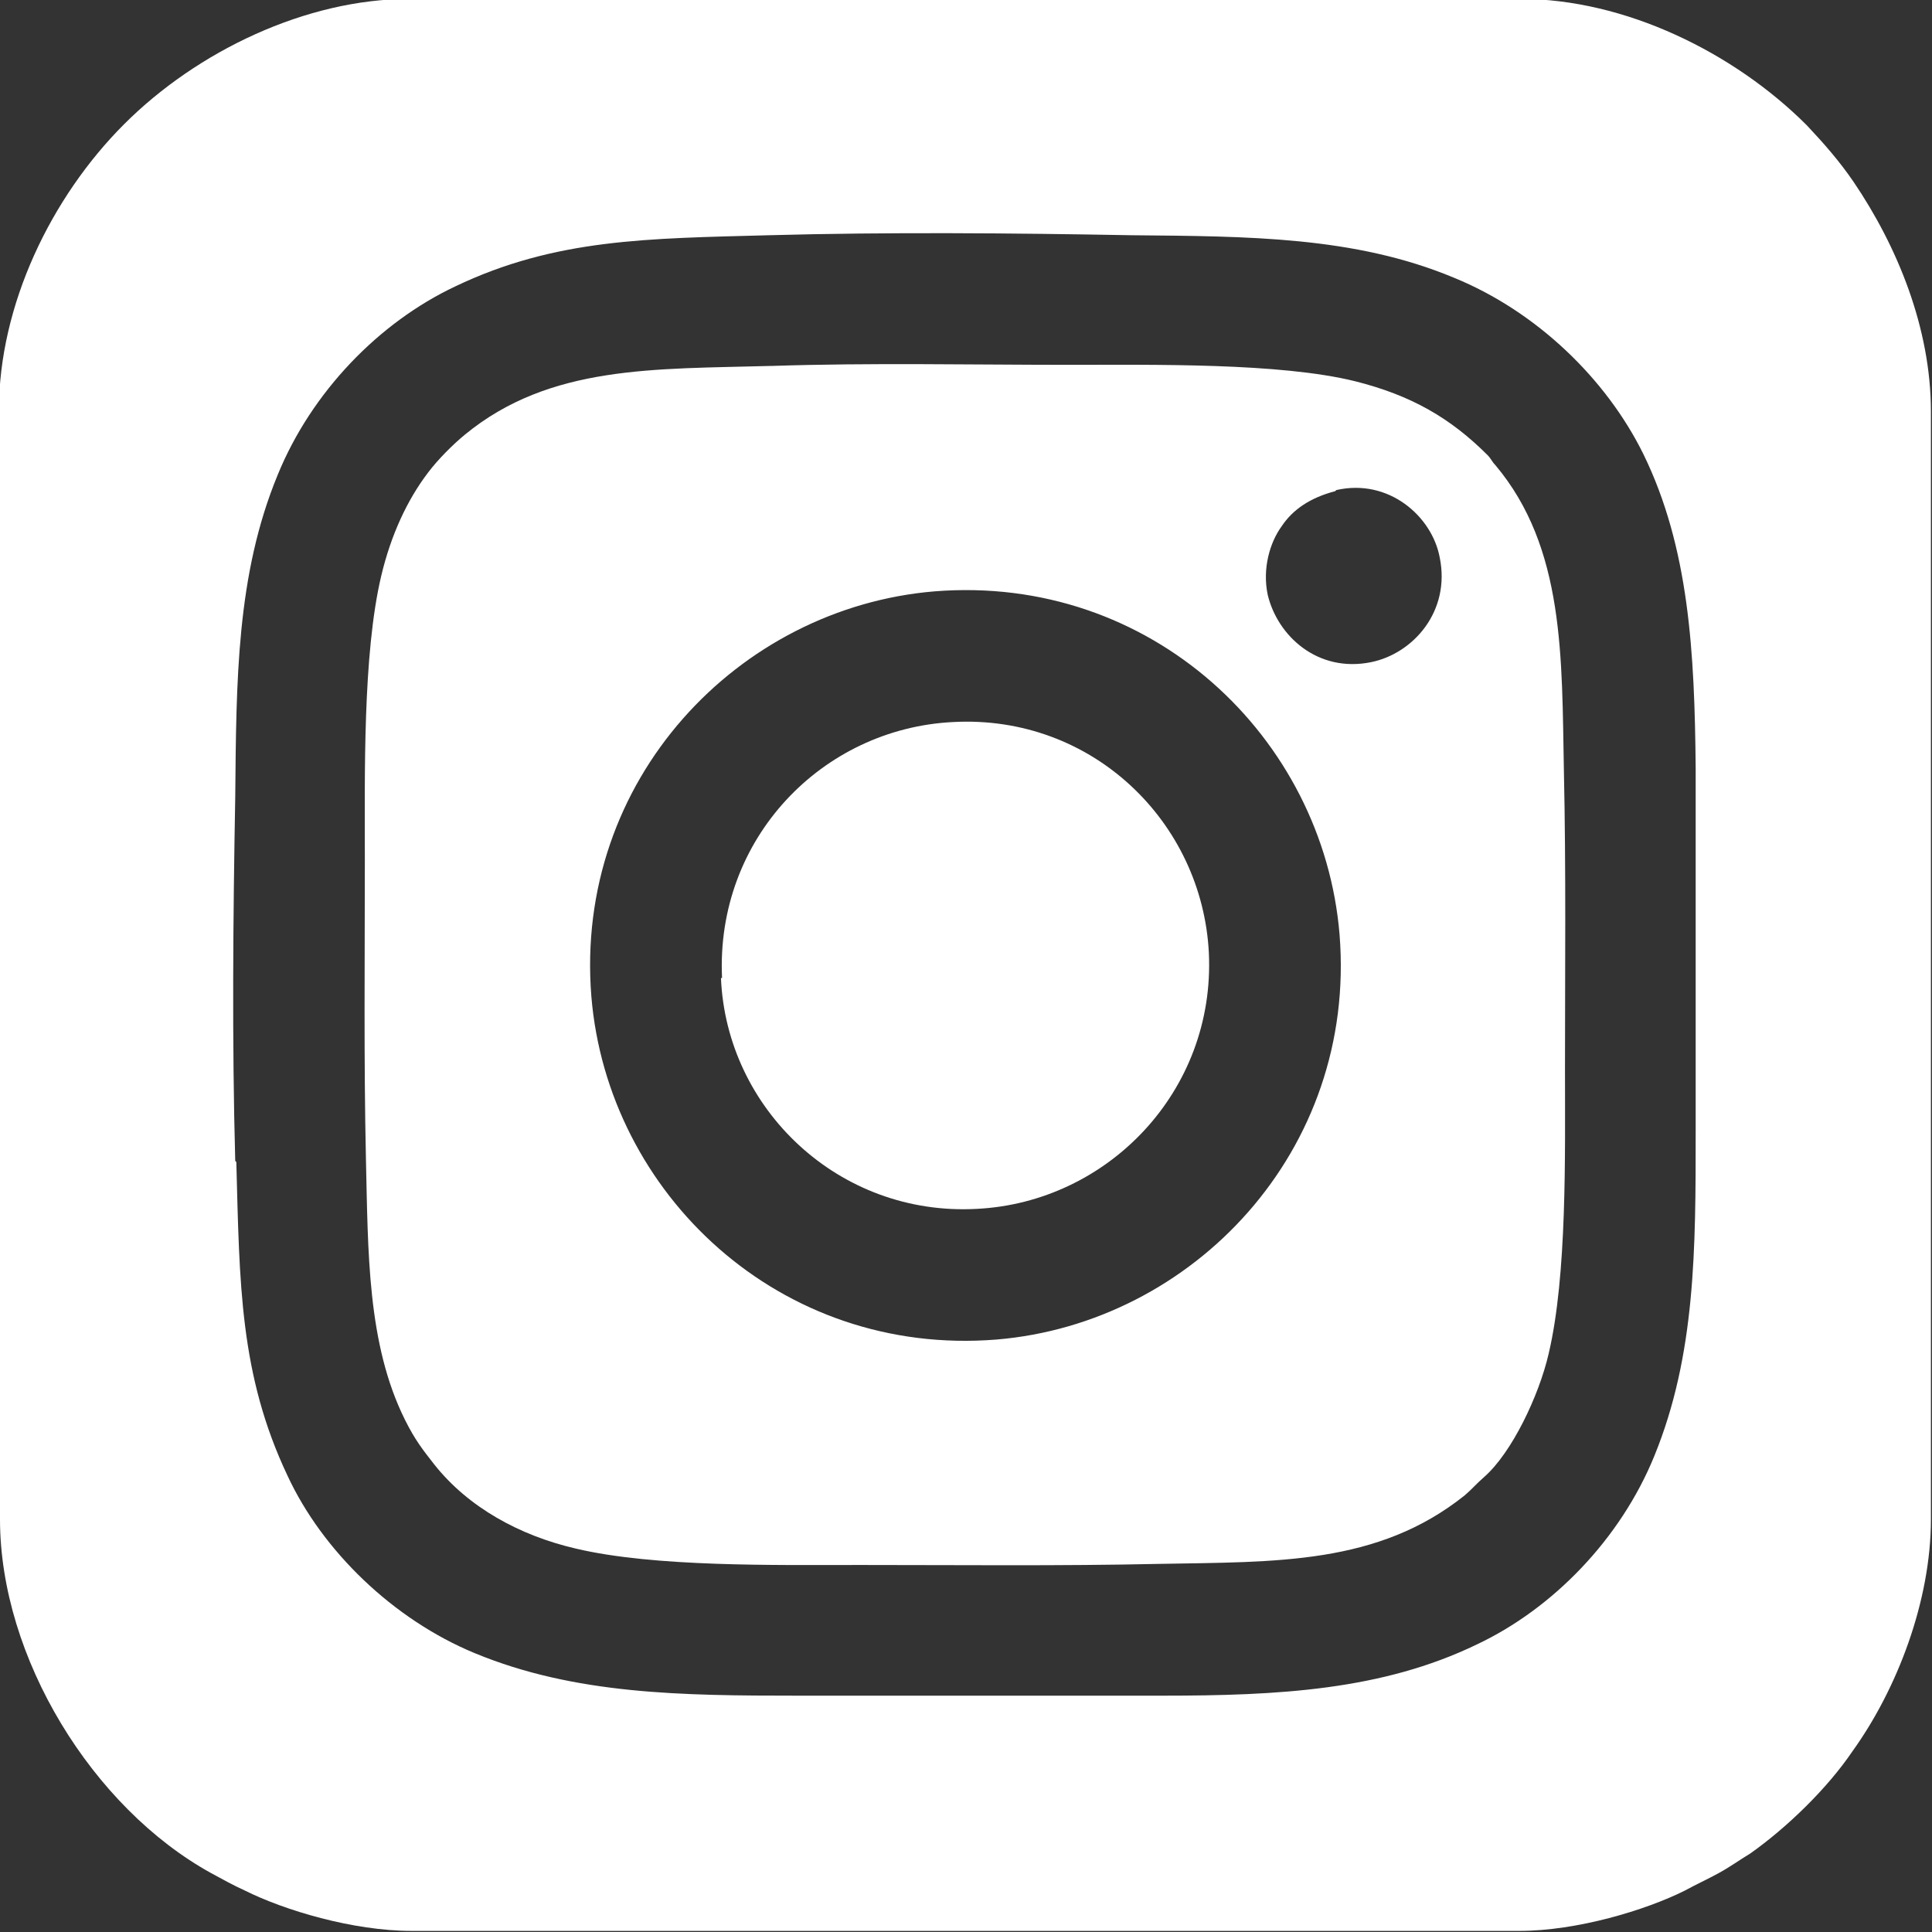
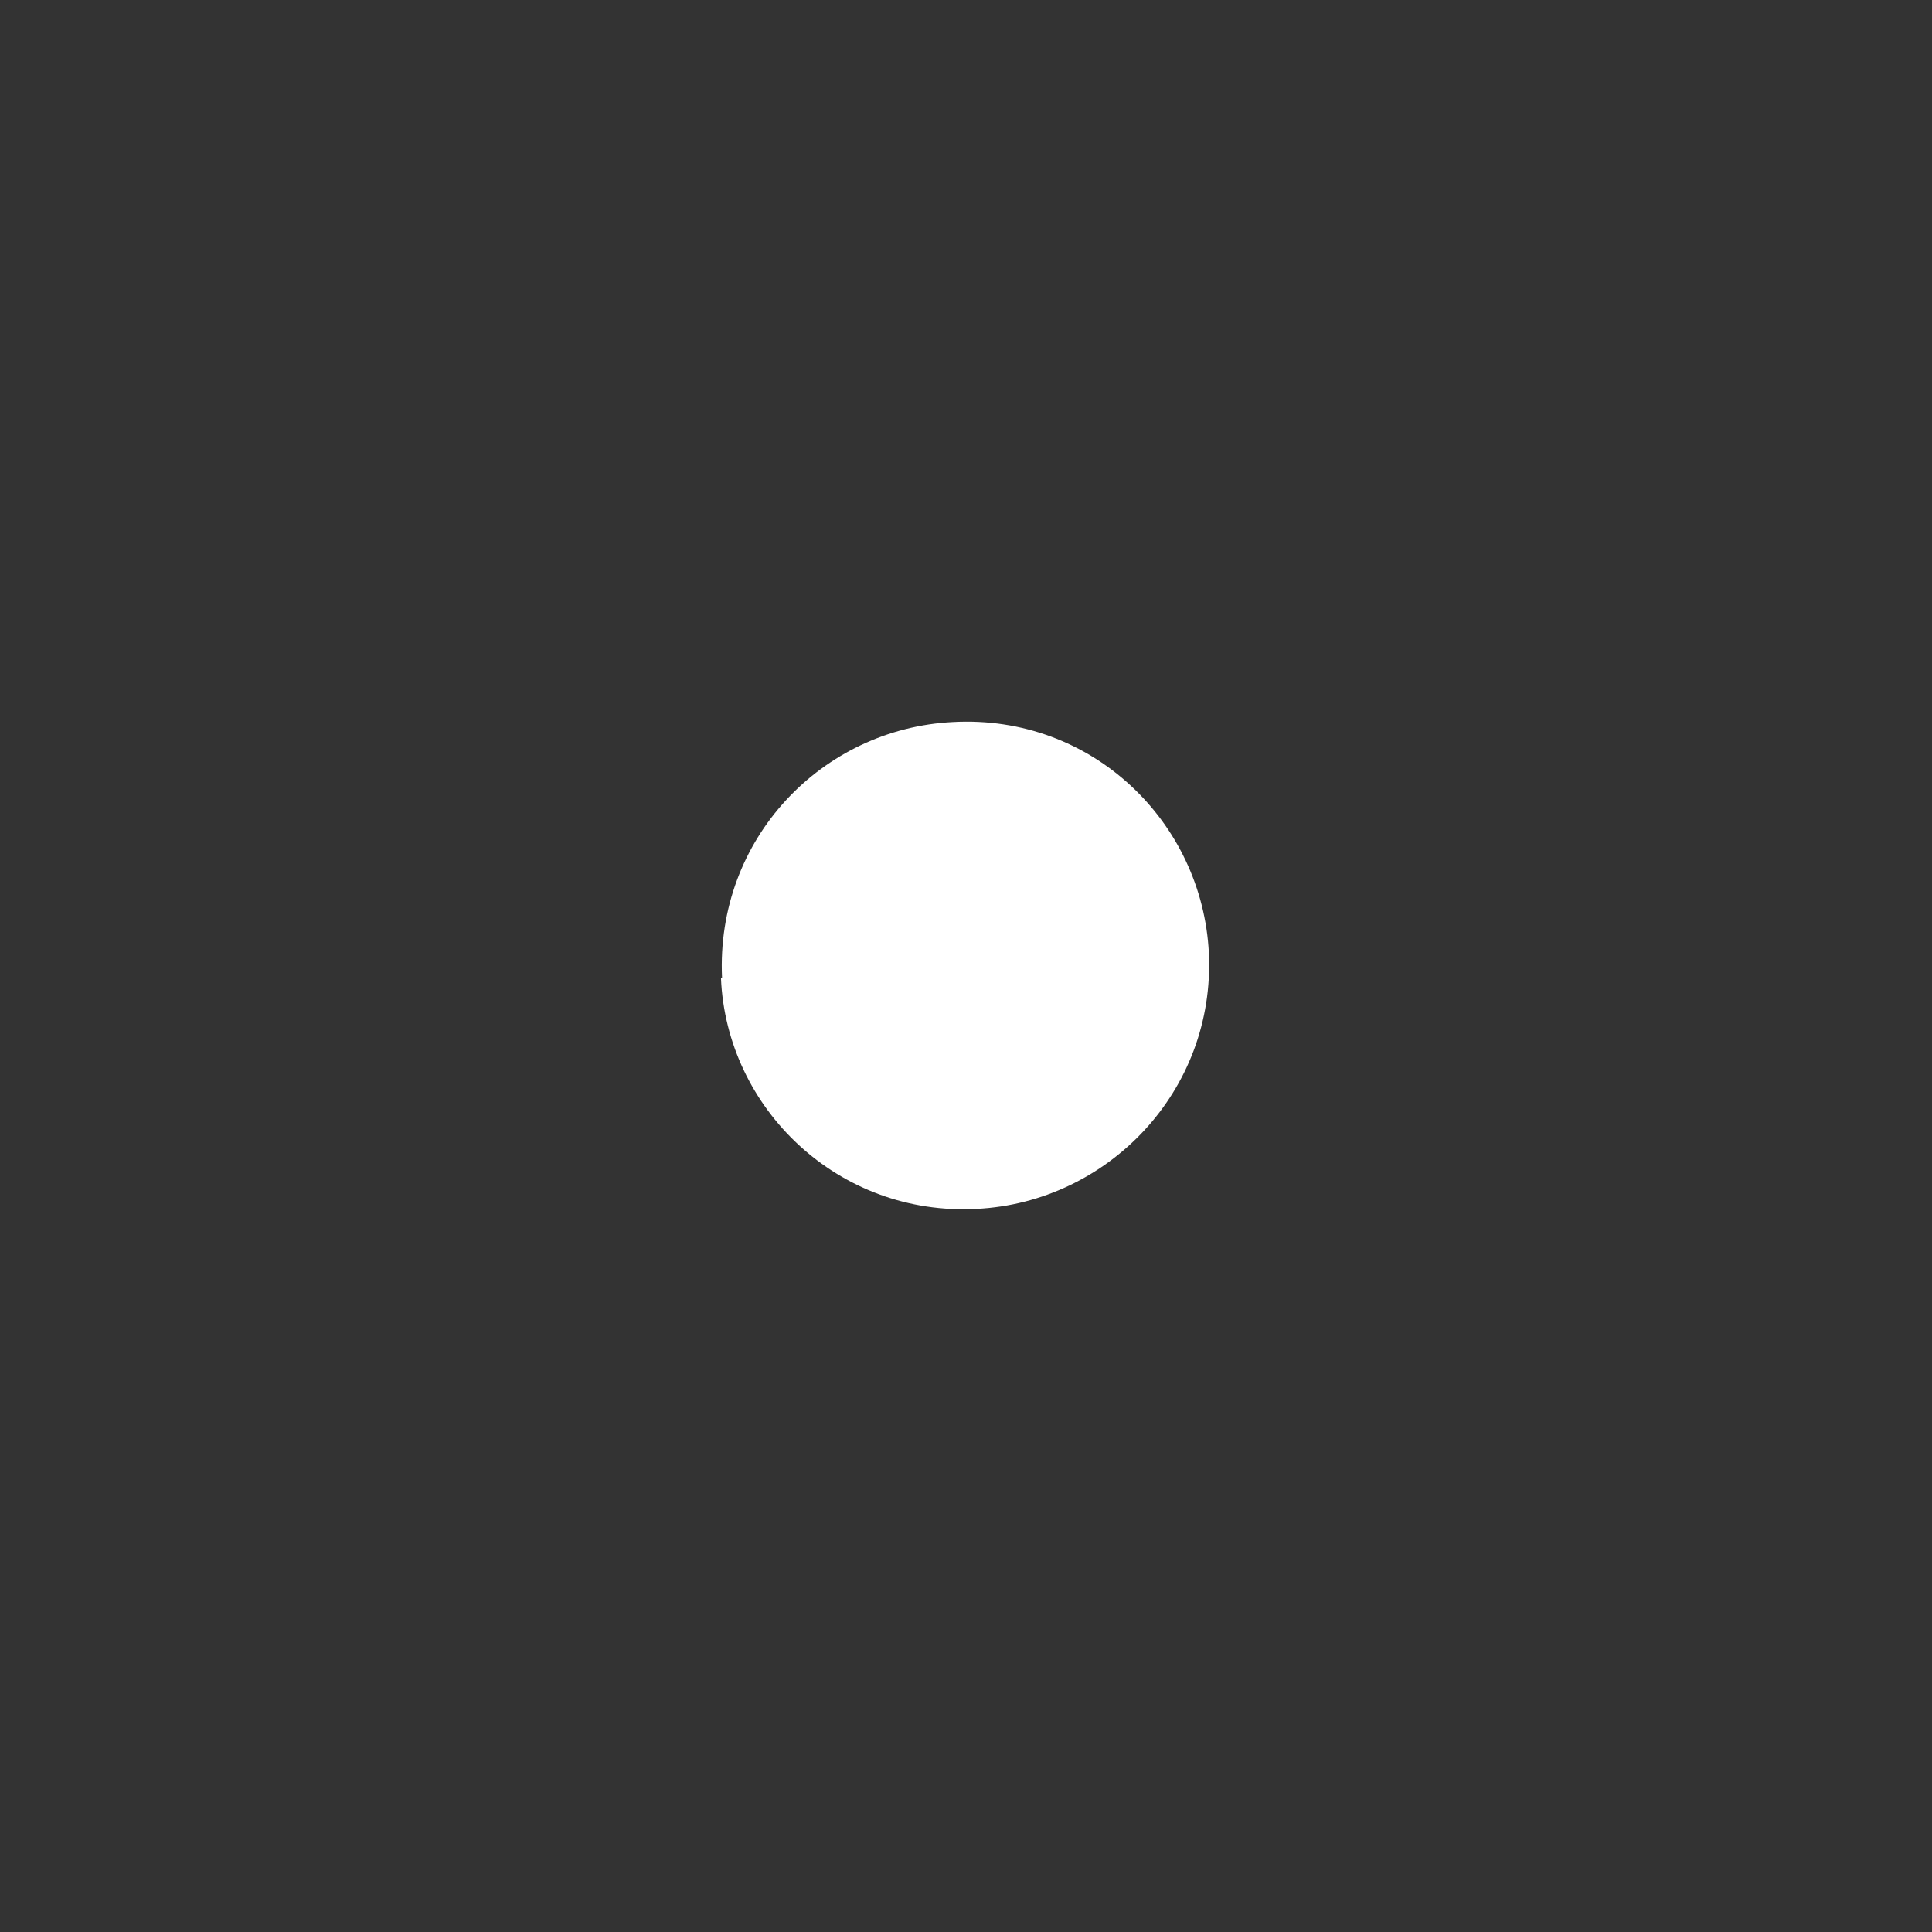
<svg xmlns="http://www.w3.org/2000/svg" xml:space="preserve" width="2.39mm" height="2.39mm" version="1.1" style="shape-rendering:geometricPrecision; text-rendering:geometricPrecision; image-rendering:optimizeQuality; fill-rule:evenodd; clip-rule:evenodd" viewBox="0 0 17.74 17.74">
  <rect x="0" y="0" width="17.74" height="17.74" fill="#333333" stroke="none" />
  <defs>
    <style type="text/css">
   
    .fil0 {fill:white}
   
  </style>
  </defs>
  <g id="Слой_x0020_1">
    <g id="_105553183768096">
-       <path class="fil0" d="M2.16 10.66c-0.03,-1.09 -0.02,-2.24 -0,-3.34 0.01,-1.07 0.01,-2.04 0.39,-2.96 0.31,-0.76 0.93,-1.4 1.63,-1.73 0.92,-0.44 1.77,-0.44 2.88,-0.47 1.09,-0.03 2.23,-0.02 3.33,-0 1.07,0.01 2.05,0.01 2.96,0.39 0.76,0.31 1.4,0.93 1.74,1.62 0.42,0.86 0.47,1.82 0.48,2.88 0,1.11 0,2.23 0,3.34 0,1.08 -0,2.05 -0.38,2.98 -0.31,0.76 -0.93,1.4 -1.63,1.73 -0.87,0.42 -1.82,0.47 -2.89,0.47 -1.11,0 -2.23,0 -3.34,0 -1.07,0 -2.05,-0.01 -2.97,-0.39 -0.75,-0.31 -1.4,-0.94 -1.72,-1.63 -0.44,-0.93 -0.44,-1.76 -0.47,-2.88zm-2.16 -6.88l0 10.17c0,1.27 0.85,2.65 1.94,3.25 0.11,0.06 0.2,0.11 0.31,0.16 0.36,0.18 0.99,0.37 1.53,0.37l10.17 0c0.53,0 1.16,-0.19 1.52,-0.37 0.11,-0.06 0.2,-0.1 0.31,-0.16 0.11,-0.06 0.19,-0.12 0.29,-0.18 0.34,-0.24 0.71,-0.6 0.94,-0.94 0.41,-0.57 0.72,-1.38 0.72,-2.13l0 -10.17c0,-0.77 -0.31,-1.52 -0.71,-2.11 -0.13,-0.19 -0.27,-0.35 -0.43,-0.52 -0.67,-0.67 -1.67,-1.16 -2.63,-1.16l-10.2 0c-0.95,0 -1.95,0.48 -2.62,1.15 -0.67,0.67 -1.15,1.66 -1.15,2.63z" />
-       <path class="fil0" d="M8.58 5.43c1.99,-0.16 3.57,1.34 3.72,3.15 0.16,1.99 -1.35,3.57 -3.15,3.72 -1.99,0.16 -3.57,-1.34 -3.72,-3.15 -0.16,-1.99 1.35,-3.57 3.15,-3.72zm3.69 -0.93c0.48,-0.11 0.88,0.24 0.95,0.62 0.1,0.49 -0.24,0.88 -0.63,0.96 -0.49,0.1 -0.86,-0.24 -0.95,-0.62 -0.05,-0.24 0.02,-0.48 0.13,-0.63 0.1,-0.15 0.26,-0.26 0.49,-0.32zm-5.19 -1.14c-1.07,0.03 -2.03,-0.01 -2.81,0.63 -0.11,0.09 -0.25,0.23 -0.34,0.35 -0.19,0.25 -0.34,0.57 -0.43,0.95 -0.17,0.72 -0.15,1.83 -0.15,2.61 0,0.91 -0.01,1.83 0.01,2.74 0.02,0.85 0.01,1.7 0.36,2.4 0.09,0.18 0.16,0.27 0.27,0.41 0.31,0.39 0.78,0.65 1.3,0.77 0.72,0.17 1.83,0.15 2.61,0.15 0.91,0 1.83,0.01 2.74,-0.01 1.08,-0.02 2.01,0.01 2.81,-0.63 0.07,-0.06 0.1,-0.1 0.18,-0.17 0.25,-0.22 0.5,-0.74 0.59,-1.13 0.17,-0.72 0.15,-1.83 0.15,-2.61 0,-0.91 0.01,-1.83 -0.01,-2.74 -0.02,-1.04 0.01,-2.05 -0.63,-2.81 -0.03,-0.03 -0.04,-0.06 -0.07,-0.09 -0.34,-0.34 -0.7,-0.55 -1.22,-0.68 -0.69,-0.17 -1.85,-0.15 -2.61,-0.15 -0.91,0 -1.84,-0.02 -2.74,0.01z" />
      <path class="fil0" d="M6.62 8.98c0.05,1.2 1.08,2.19 2.35,2.12 1.2,-0.06 2.19,-1.08 2.13,-2.35 -0.06,-1.2 -1.07,-2.19 -2.35,-2.12 -1.2,0.06 -2.18,1.07 -2.12,2.35z" />
    </g>
  </g>
</svg>